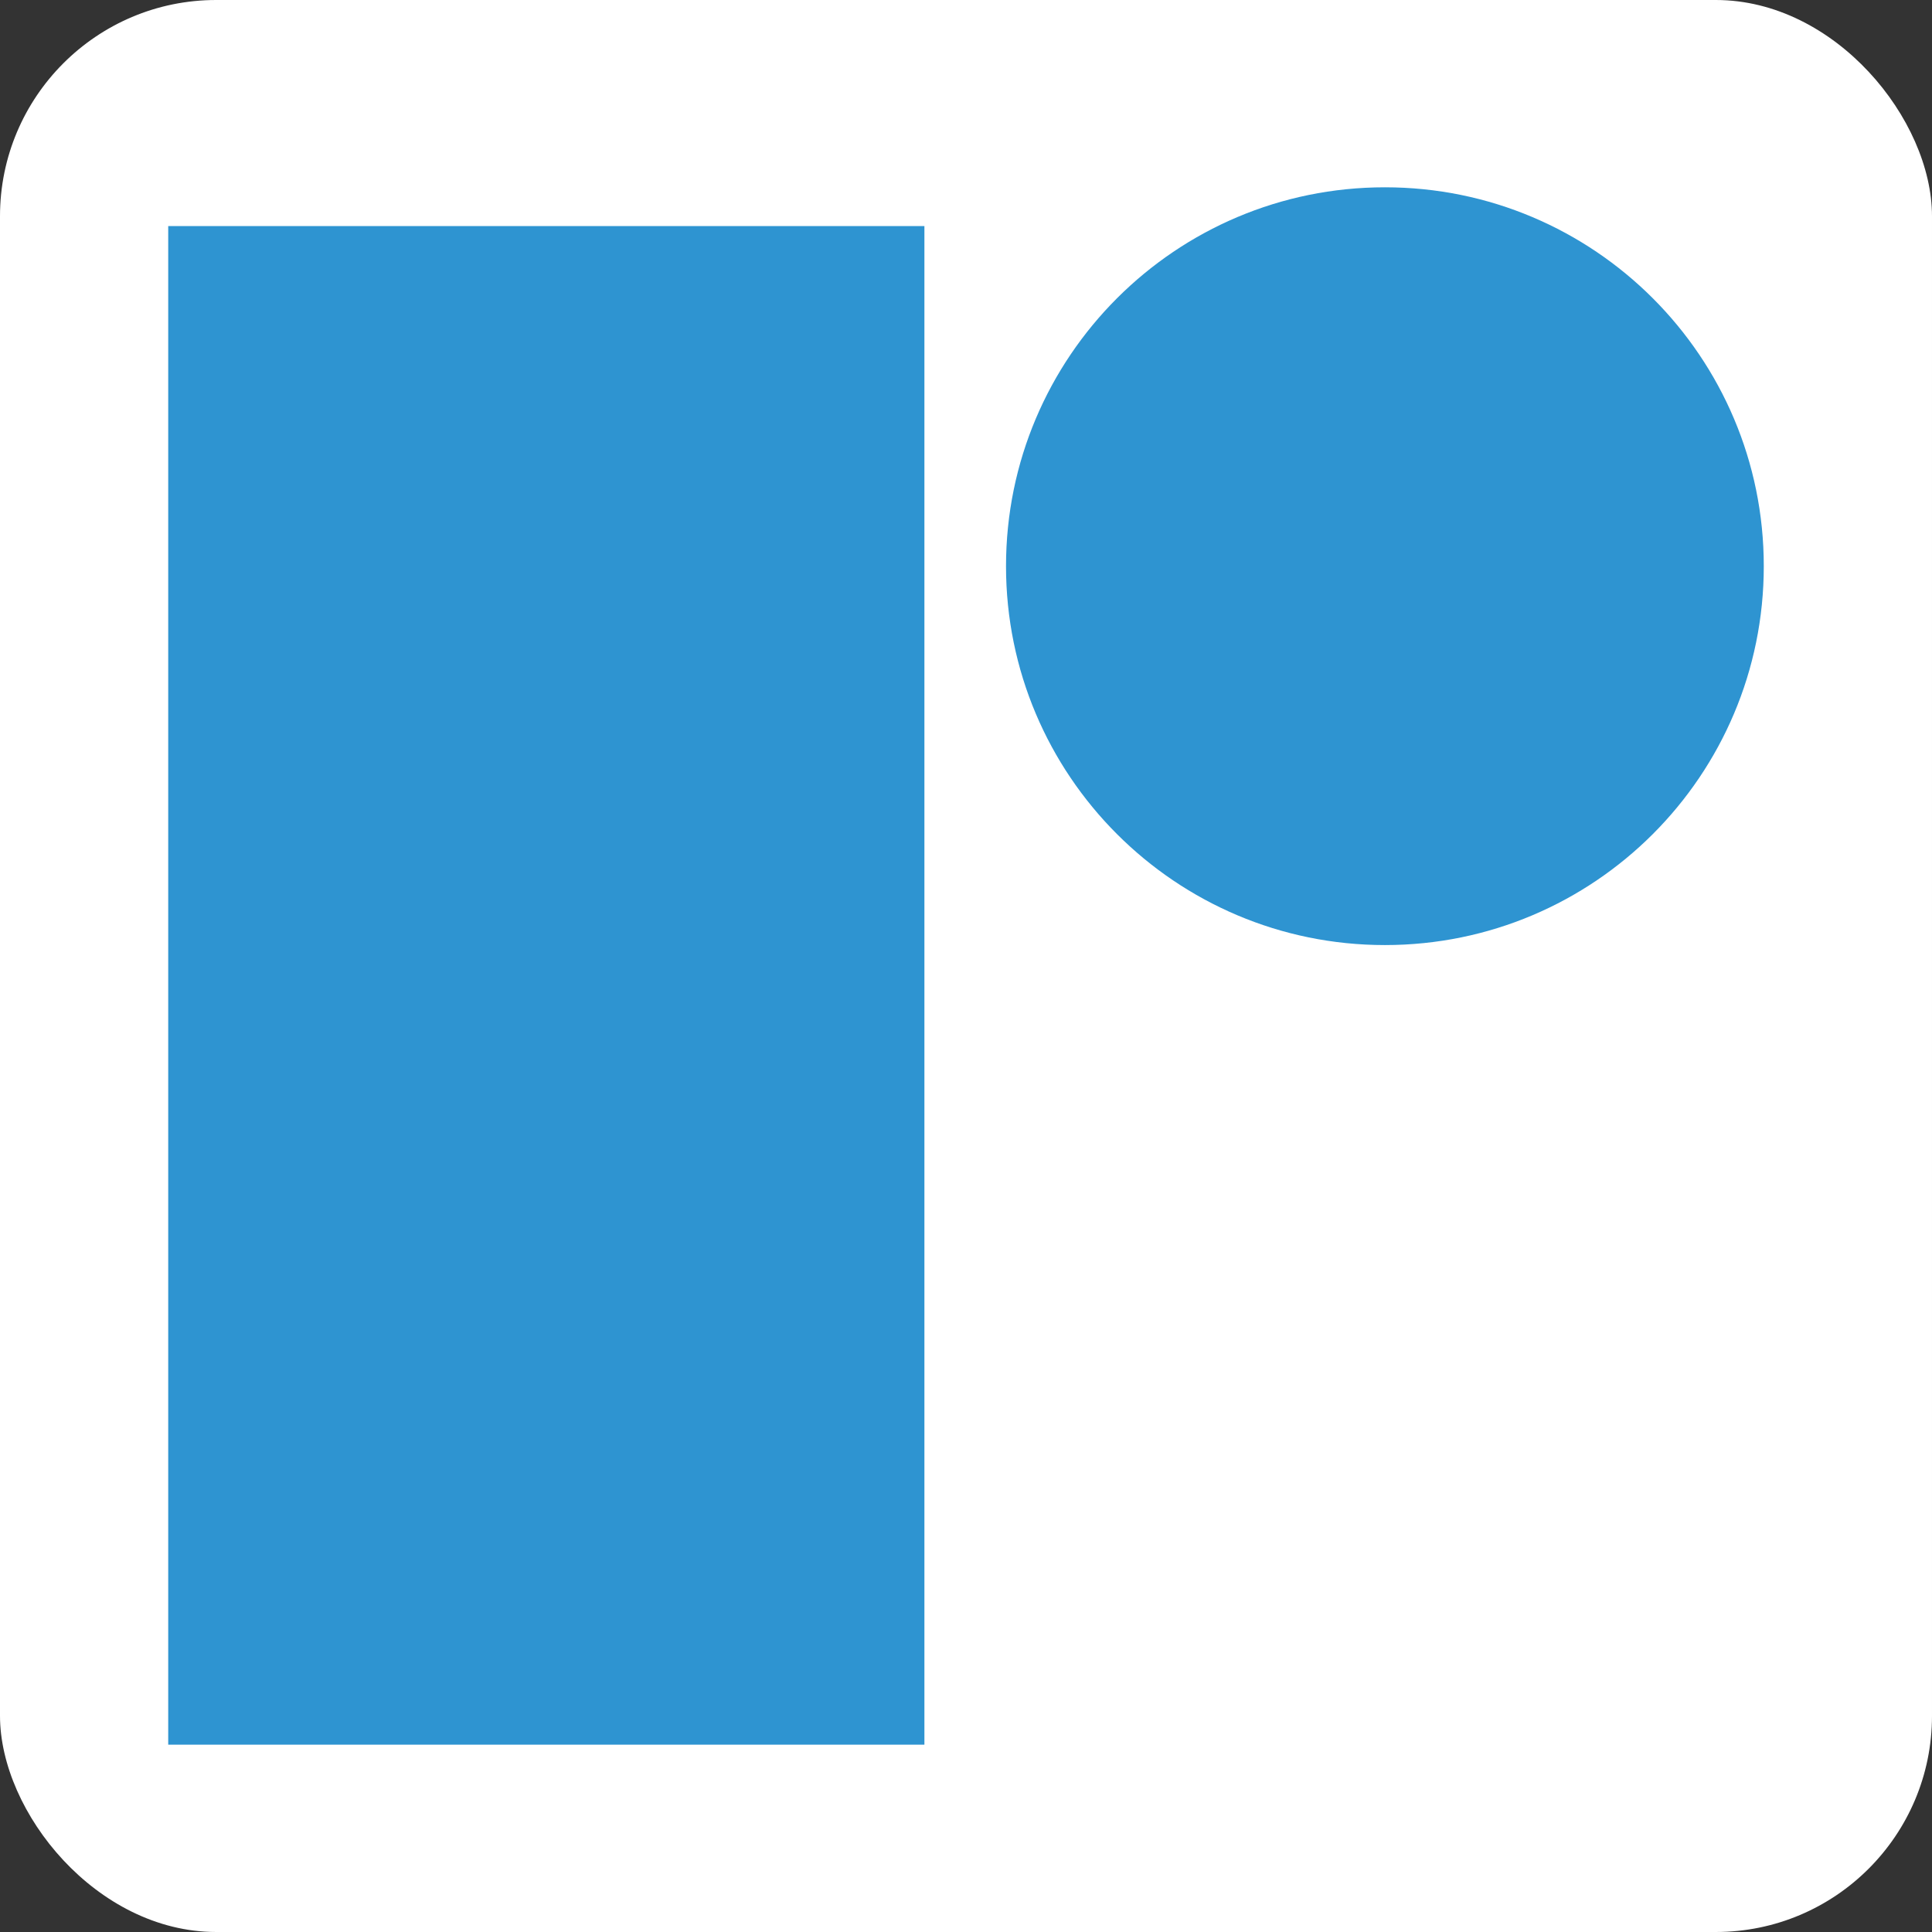
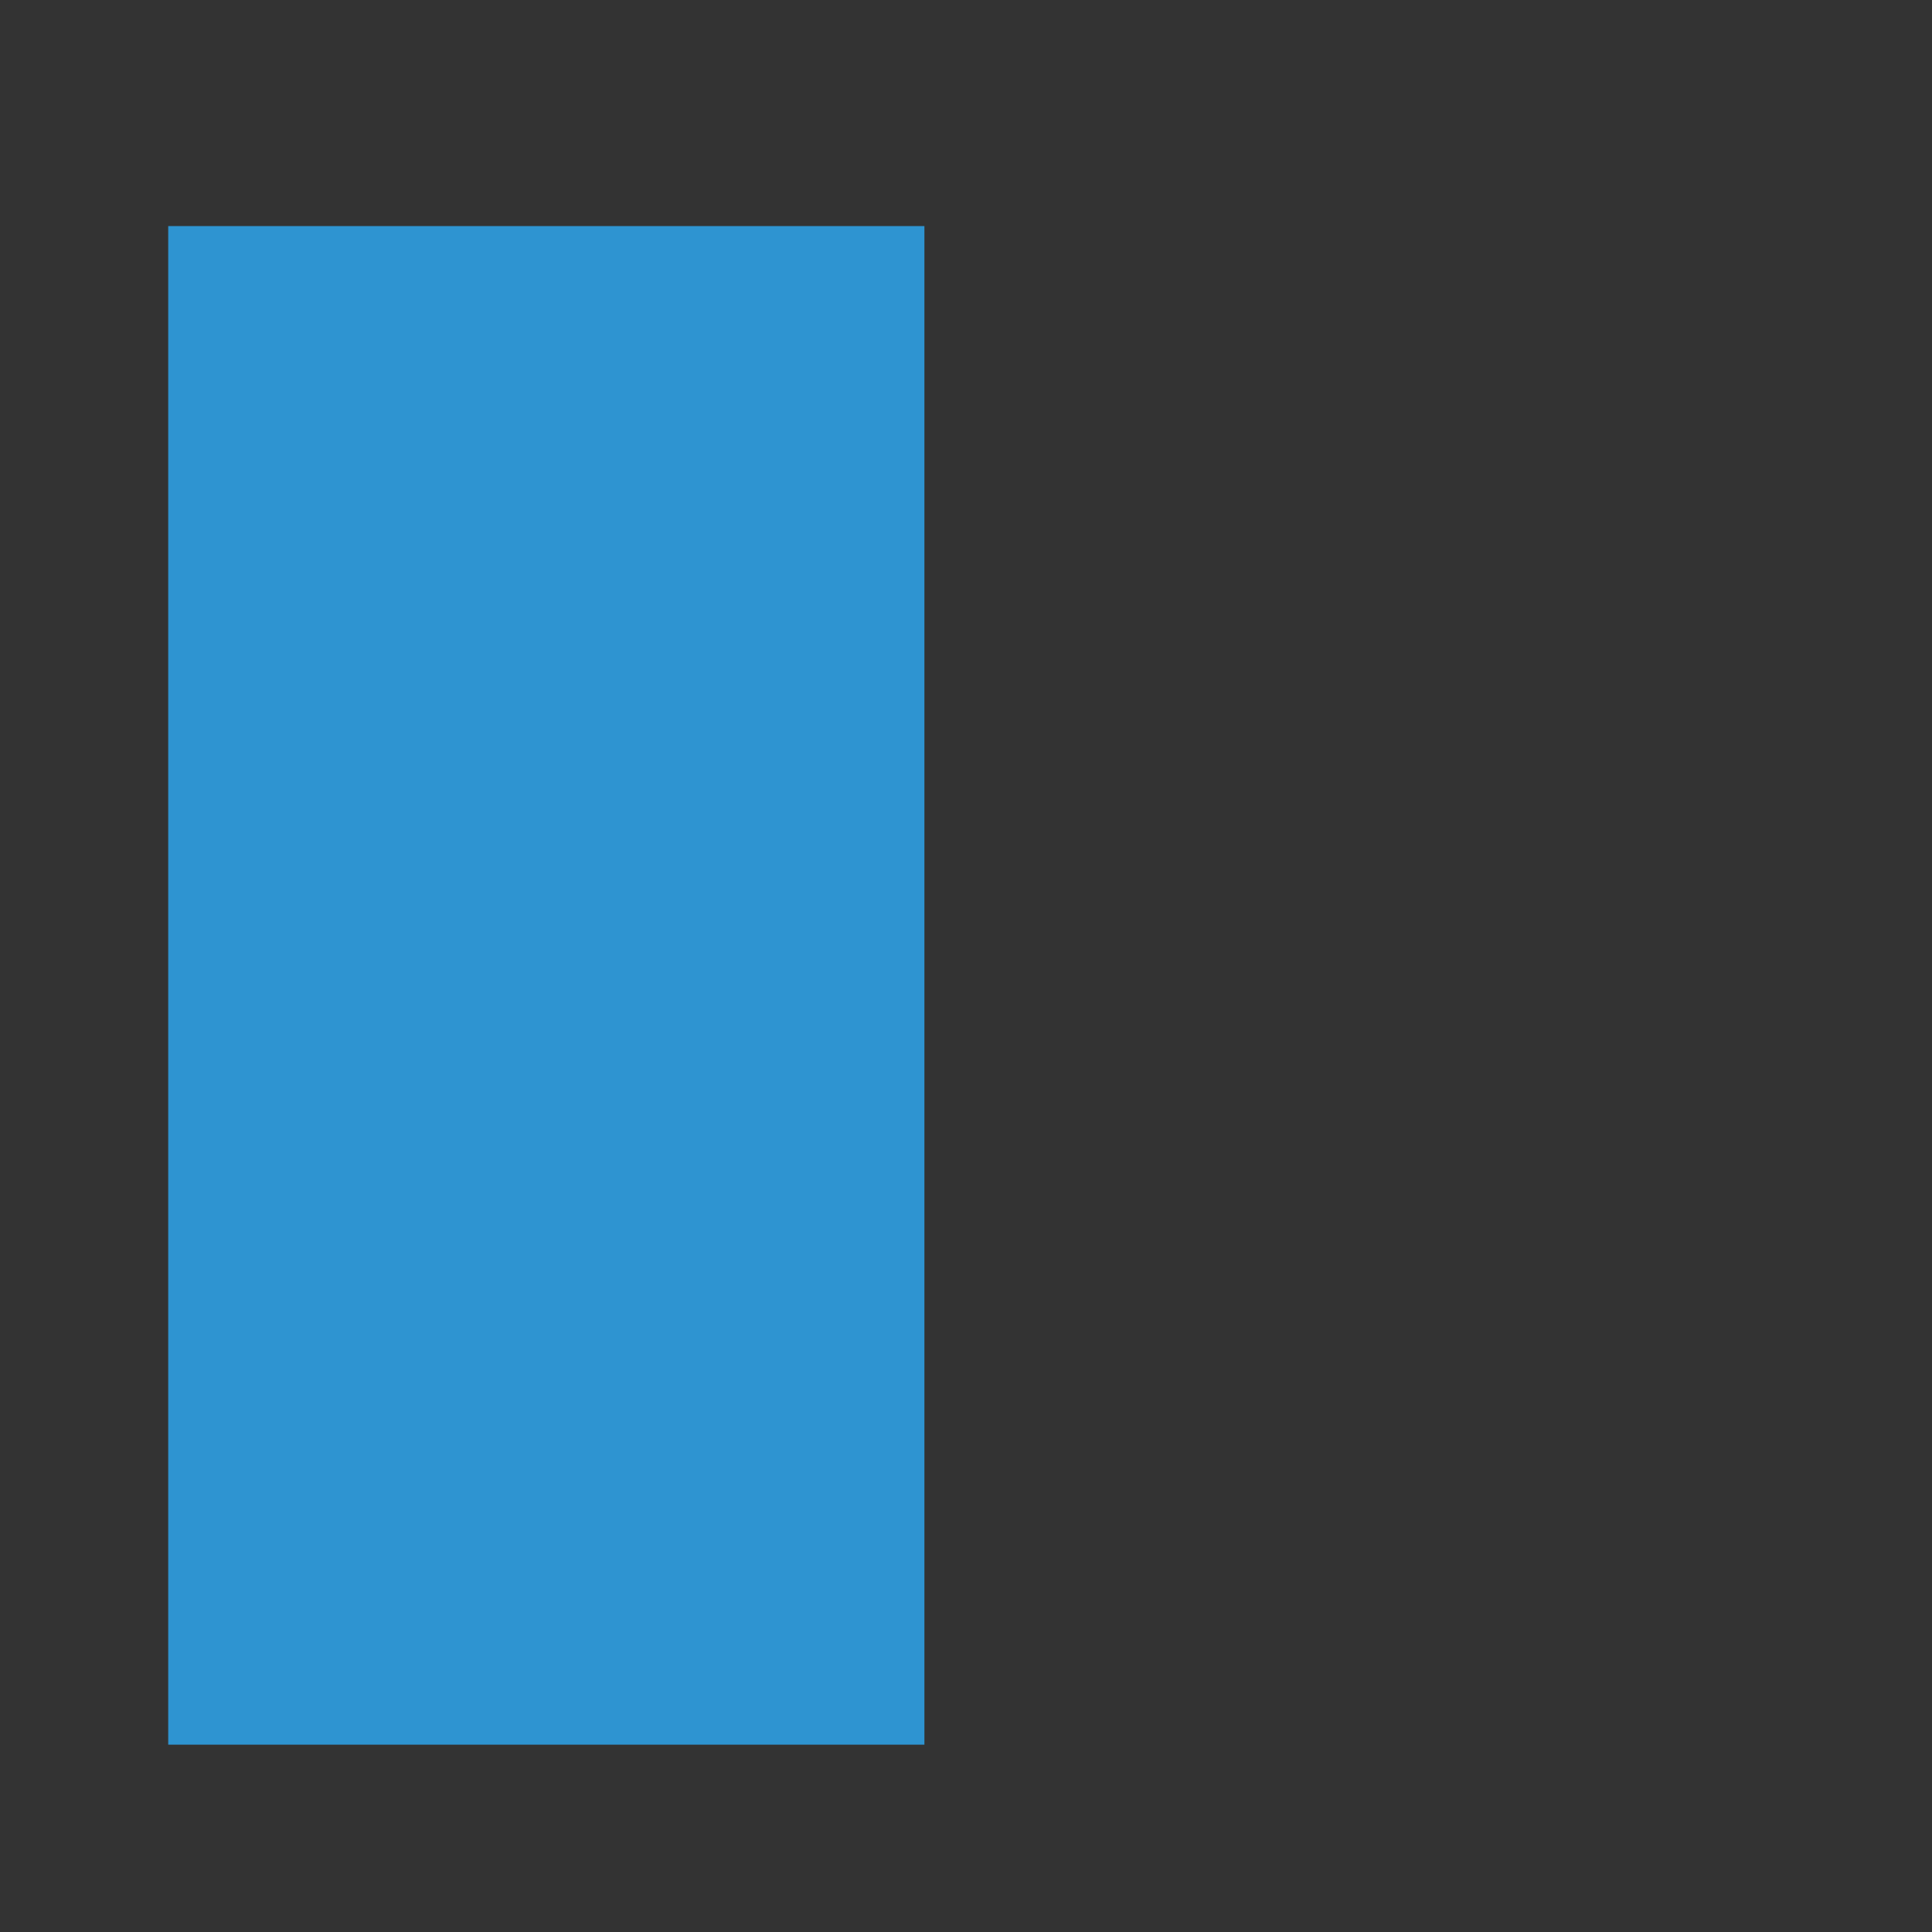
<svg xmlns="http://www.w3.org/2000/svg" id="a" viewBox="0 0 563 563">
  <rect x="0" y="0" width="563" height="563" fill="#333333" stroke="none" />
-   <rect width="563" height="563" rx="63" ry="63" style="fill:#fff;" />
  <rect x="49.02" y="65.88" width="220.36" height="442.53" style="fill:#2e94d1;" />
-   <path d="M513.98,164.99c0,60.98-49.43,110.41-110.41,110.41s-110.41-49.43-110.41-110.41,49.43-110.41,110.41-110.41,110.41,49.43,110.41,110.41Z" style="fill:#2e94d1; fill-rule:evenodd;" />
</svg>